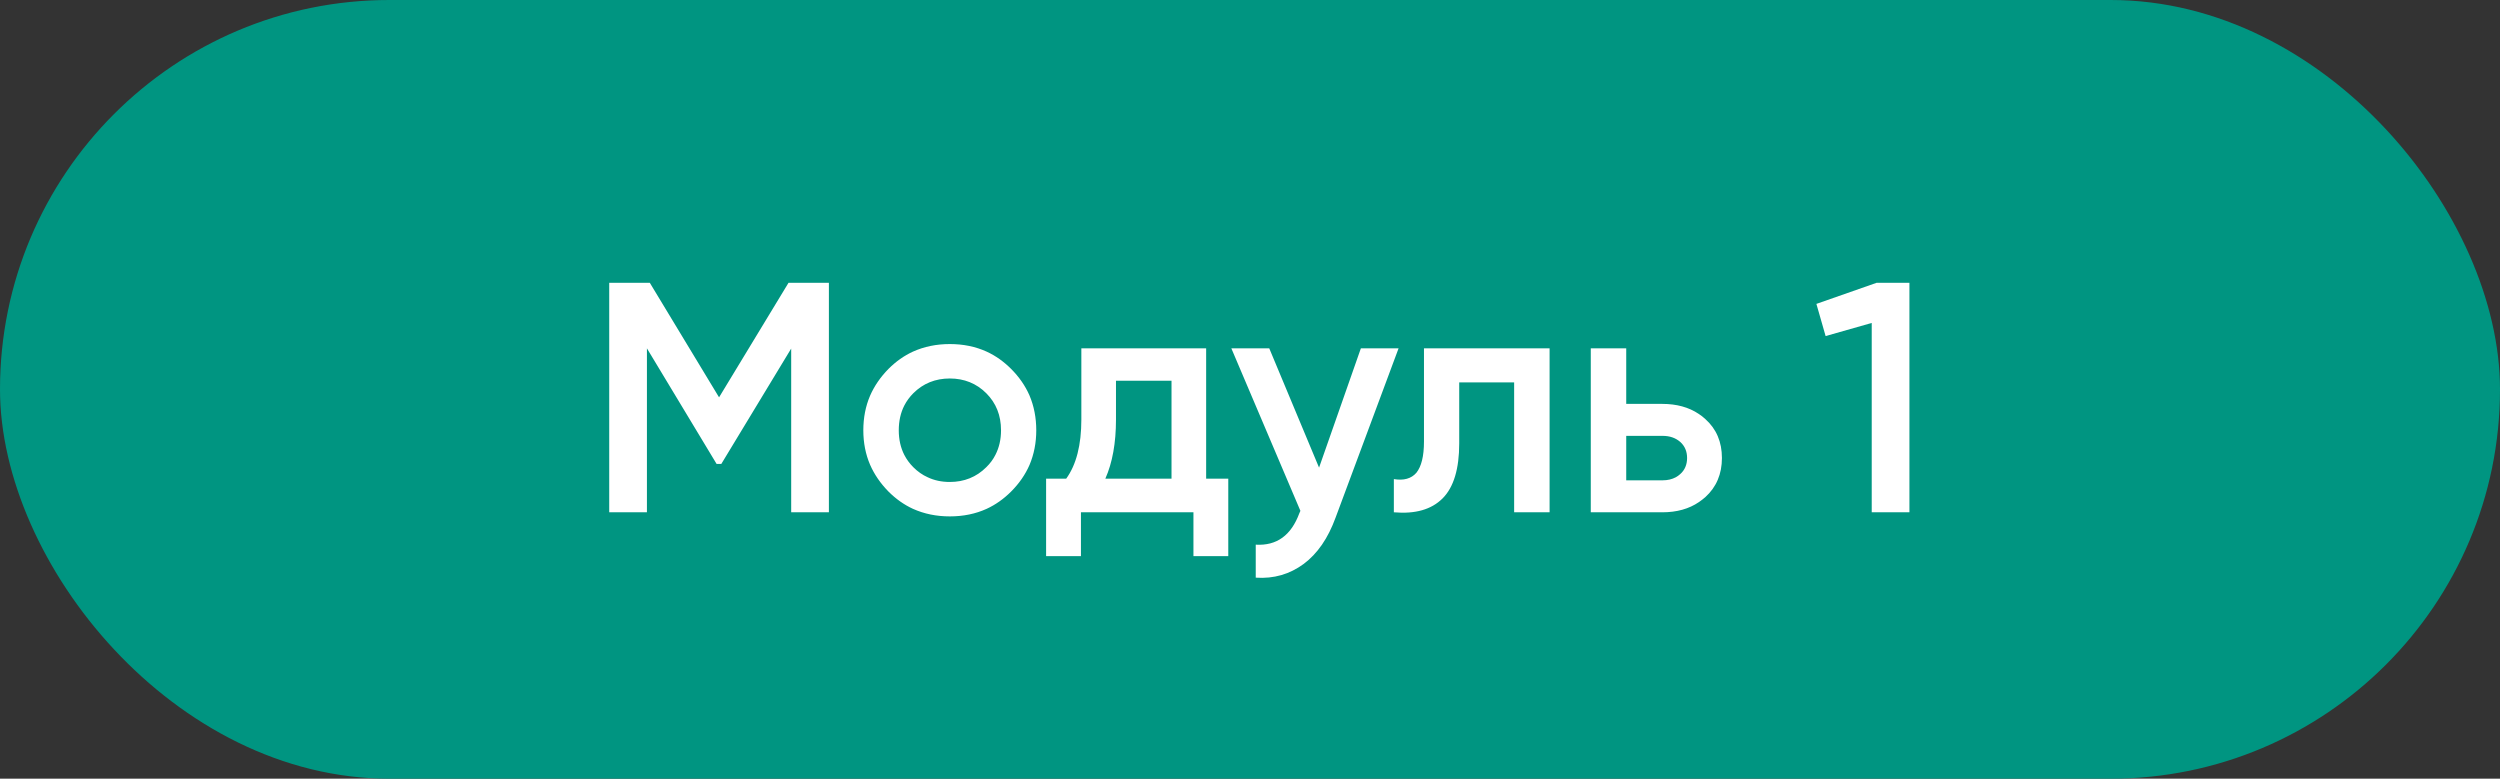
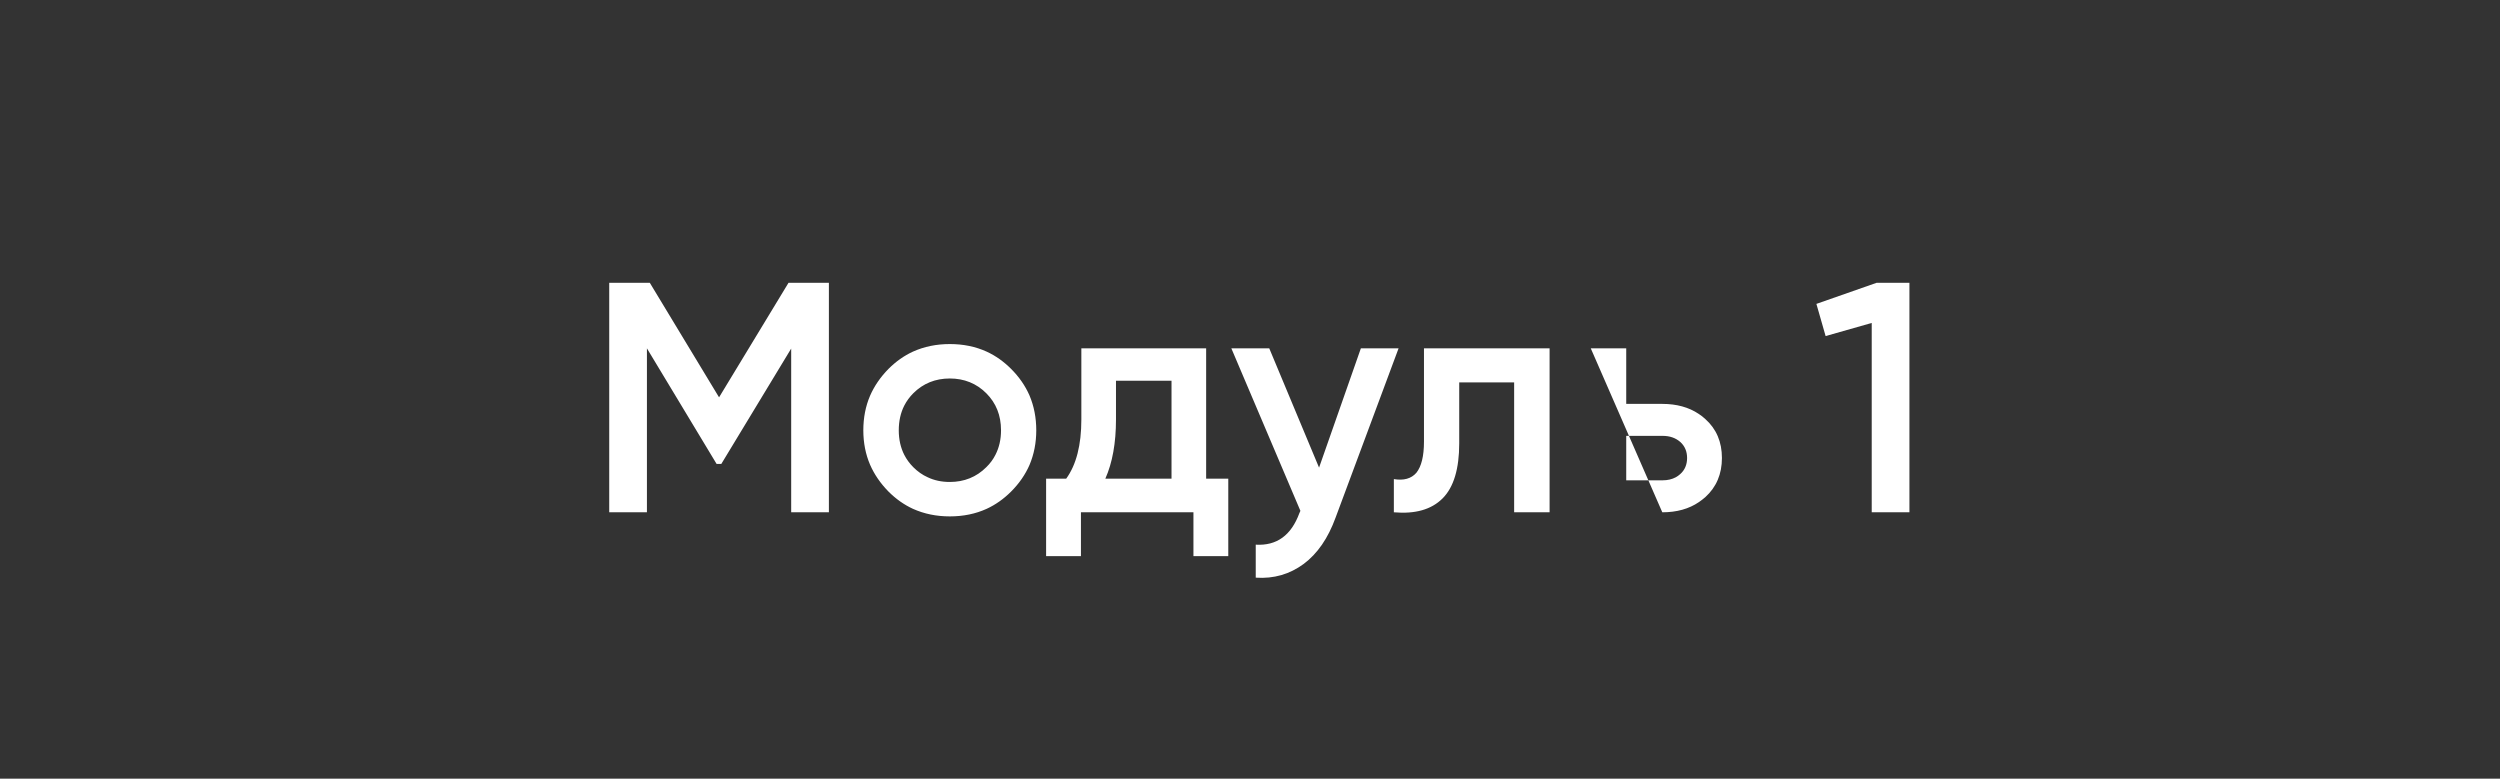
<svg xmlns="http://www.w3.org/2000/svg" width="122" height="38" viewBox="0 0 122 38" fill="none">
  <rect x="0" y="0" width="122" height="38" fill="#333333" stroke="none" />
  <desc> Created with Pixso. </desc>
  <defs />
-   <rect id="Rectangle 1817" rx="19" width="122" height="38" fill="#009581" fill-opacity="1" />
-   <path id="Модуль 18" d="M40.45 13.8L38.48 13.8L35.09 19.39L31.71 13.8L29.73 13.8L29.73 25L31.57 25L31.57 17L34.97 22.64L35.2 22.64L38.61 17.01L38.61 25L40.45 25L40.45 13.8ZM91.58 13.8L88.64 14.83L89.09 16.4L91.34 15.76L91.34 25L93.18 25L93.18 13.8L91.58 13.8ZM48.15 24.83Q48.8 24.53 49.34 23.99Q49.93 23.4 50.24 22.69Q50.57 21.91 50.57 21Q50.57 20.08 50.24 19.3Q49.93 18.59 49.34 18Q48.8 17.46 48.15 17.16Q47.34 16.79 46.35 16.79Q45.37 16.79 44.55 17.16Q43.9 17.46 43.36 18Q42.77 18.6 42.46 19.31Q42.13 20.08 42.13 21Q42.13 21.91 42.46 22.68Q42.77 23.39 43.36 23.99Q43.9 24.53 44.55 24.83Q45.37 25.2 46.35 25.2Q47.34 25.2 48.15 24.83ZM58.86 23.36L58.86 17L52.77 17L52.77 20.47Q52.77 22.34 52.03 23.36L51.05 23.36L51.05 27.14L52.75 27.14L52.75 25L58.24 25L58.24 27.14L59.94 27.14L59.94 23.36L58.86 23.36ZM66.41 17L64.37 22.82L61.94 17L60.09 17L63.46 24.93L63.41 25.04C63.01 26.13 62.3 26.64 61.28 26.58L61.28 28.19C62.17 28.25 62.94 28.02 63.62 27.52C64.29 27.02 64.81 26.27 65.18 25.25L68.25 17L66.41 17ZM75.62 17L69.49 17L69.49 21.55C69.49 22.27 69.36 22.77 69.12 23.07C68.87 23.36 68.5 23.46 68.02 23.38L68.02 25C69.06 25.09 69.85 24.87 70.4 24.32C70.94 23.78 71.21 22.88 71.21 21.64L71.21 18.66L73.89 18.66L73.89 25L75.62 25L75.62 17ZM81.12 19.71L79.36 19.71L79.36 17L77.63 17L77.63 25L81.12 25Q82.18 25 82.91 24.5Q83.07 24.39 83.22 24.26C83.76 23.77 84.03 23.13 84.03 22.35C84.03 21.57 83.76 20.93 83.22 20.45Q83.07 20.31 82.9 20.2Q82.17 19.71 81.12 19.71ZM44.13 22.2Q43.86 21.67 43.86 21Q43.86 20.32 44.13 19.79Q44.3 19.46 44.57 19.19C45.05 18.71 45.65 18.47 46.35 18.47C47.05 18.47 47.65 18.71 48.13 19.19C48.61 19.67 48.85 20.27 48.85 21Q48.85 21.66 48.58 22.19Q48.41 22.53 48.13 22.8C47.65 23.28 47.05 23.52 46.35 23.52Q45.75 23.52 45.27 23.29Q44.89 23.12 44.57 22.8Q44.3 22.53 44.13 22.2ZM57.17 23.36L53.94 23.36Q54.46 22.19 54.46 20.47L54.46 18.58L57.17 18.58L57.17 23.36ZM81.13 23.44L79.36 23.44L79.36 21.27L81.13 21.27C81.49 21.27 81.77 21.37 82 21.57C82.22 21.77 82.33 22.03 82.33 22.35C82.33 22.67 82.22 22.94 81.99 23.14Q81.89 23.23 81.78 23.29Q81.5 23.44 81.13 23.44Z" fill="#FFFFFF" fill-opacity="1" fill-rule="evenodd" />
+   <path id="Модуль 18" d="M40.45 13.8L38.48 13.8L35.09 19.39L31.71 13.8L29.73 13.8L29.73 25L31.57 25L31.57 17L34.97 22.64L35.2 22.64L38.61 17.01L38.61 25L40.45 25L40.45 13.8ZM91.58 13.8L88.64 14.83L89.09 16.4L91.34 15.76L91.34 25L93.18 25L93.18 13.8L91.58 13.8ZM48.15 24.83Q48.8 24.53 49.34 23.99Q49.93 23.4 50.24 22.69Q50.57 21.91 50.57 21Q50.57 20.08 50.24 19.3Q49.93 18.59 49.34 18Q48.8 17.46 48.15 17.16Q47.34 16.79 46.35 16.79Q45.37 16.79 44.55 17.16Q43.9 17.46 43.36 18Q42.77 18.6 42.46 19.31Q42.13 20.08 42.13 21Q42.13 21.91 42.46 22.68Q42.77 23.39 43.36 23.99Q43.9 24.53 44.55 24.83Q45.37 25.2 46.35 25.2Q47.34 25.2 48.15 24.83ZM58.86 23.36L58.86 17L52.77 17L52.77 20.47Q52.77 22.34 52.03 23.36L51.05 23.36L51.05 27.14L52.75 27.14L52.75 25L58.24 25L58.24 27.14L59.94 27.14L59.94 23.36L58.86 23.36ZM66.41 17L64.37 22.82L61.94 17L60.09 17L63.46 24.93L63.41 25.04C63.01 26.13 62.3 26.64 61.28 26.58L61.28 28.19C62.17 28.25 62.94 28.02 63.62 27.52C64.29 27.02 64.81 26.27 65.18 25.25L68.25 17L66.41 17ZM75.62 17L69.49 17L69.49 21.55C69.49 22.27 69.36 22.77 69.12 23.07C68.87 23.36 68.5 23.46 68.02 23.38L68.02 25C69.06 25.09 69.85 24.87 70.4 24.32C70.94 23.78 71.21 22.88 71.21 21.64L71.21 18.66L73.89 18.66L73.89 25L75.62 25L75.62 17ZM81.12 19.71L79.36 19.71L79.36 17L77.63 17L81.12 25Q82.18 25 82.91 24.5Q83.07 24.39 83.22 24.26C83.76 23.77 84.03 23.13 84.03 22.35C84.03 21.57 83.76 20.93 83.22 20.45Q83.07 20.31 82.9 20.2Q82.17 19.71 81.12 19.71ZM44.13 22.2Q43.86 21.67 43.86 21Q43.86 20.32 44.13 19.79Q44.3 19.46 44.57 19.19C45.05 18.71 45.65 18.47 46.35 18.47C47.05 18.47 47.65 18.71 48.13 19.19C48.61 19.67 48.85 20.27 48.85 21Q48.85 21.66 48.58 22.19Q48.41 22.53 48.13 22.8C47.65 23.28 47.05 23.52 46.35 23.52Q45.75 23.52 45.27 23.29Q44.89 23.12 44.57 22.8Q44.3 22.53 44.13 22.2ZM57.17 23.36L53.94 23.36Q54.46 22.19 54.46 20.47L54.46 18.58L57.17 18.58L57.17 23.36ZM81.13 23.44L79.36 23.44L79.36 21.27L81.13 21.27C81.49 21.27 81.77 21.37 82 21.57C82.22 21.77 82.33 22.03 82.33 22.35C82.33 22.67 82.22 22.94 81.99 23.14Q81.89 23.23 81.78 23.29Q81.5 23.44 81.13 23.44Z" fill="#FFFFFF" fill-opacity="1" fill-rule="evenodd" />
</svg>